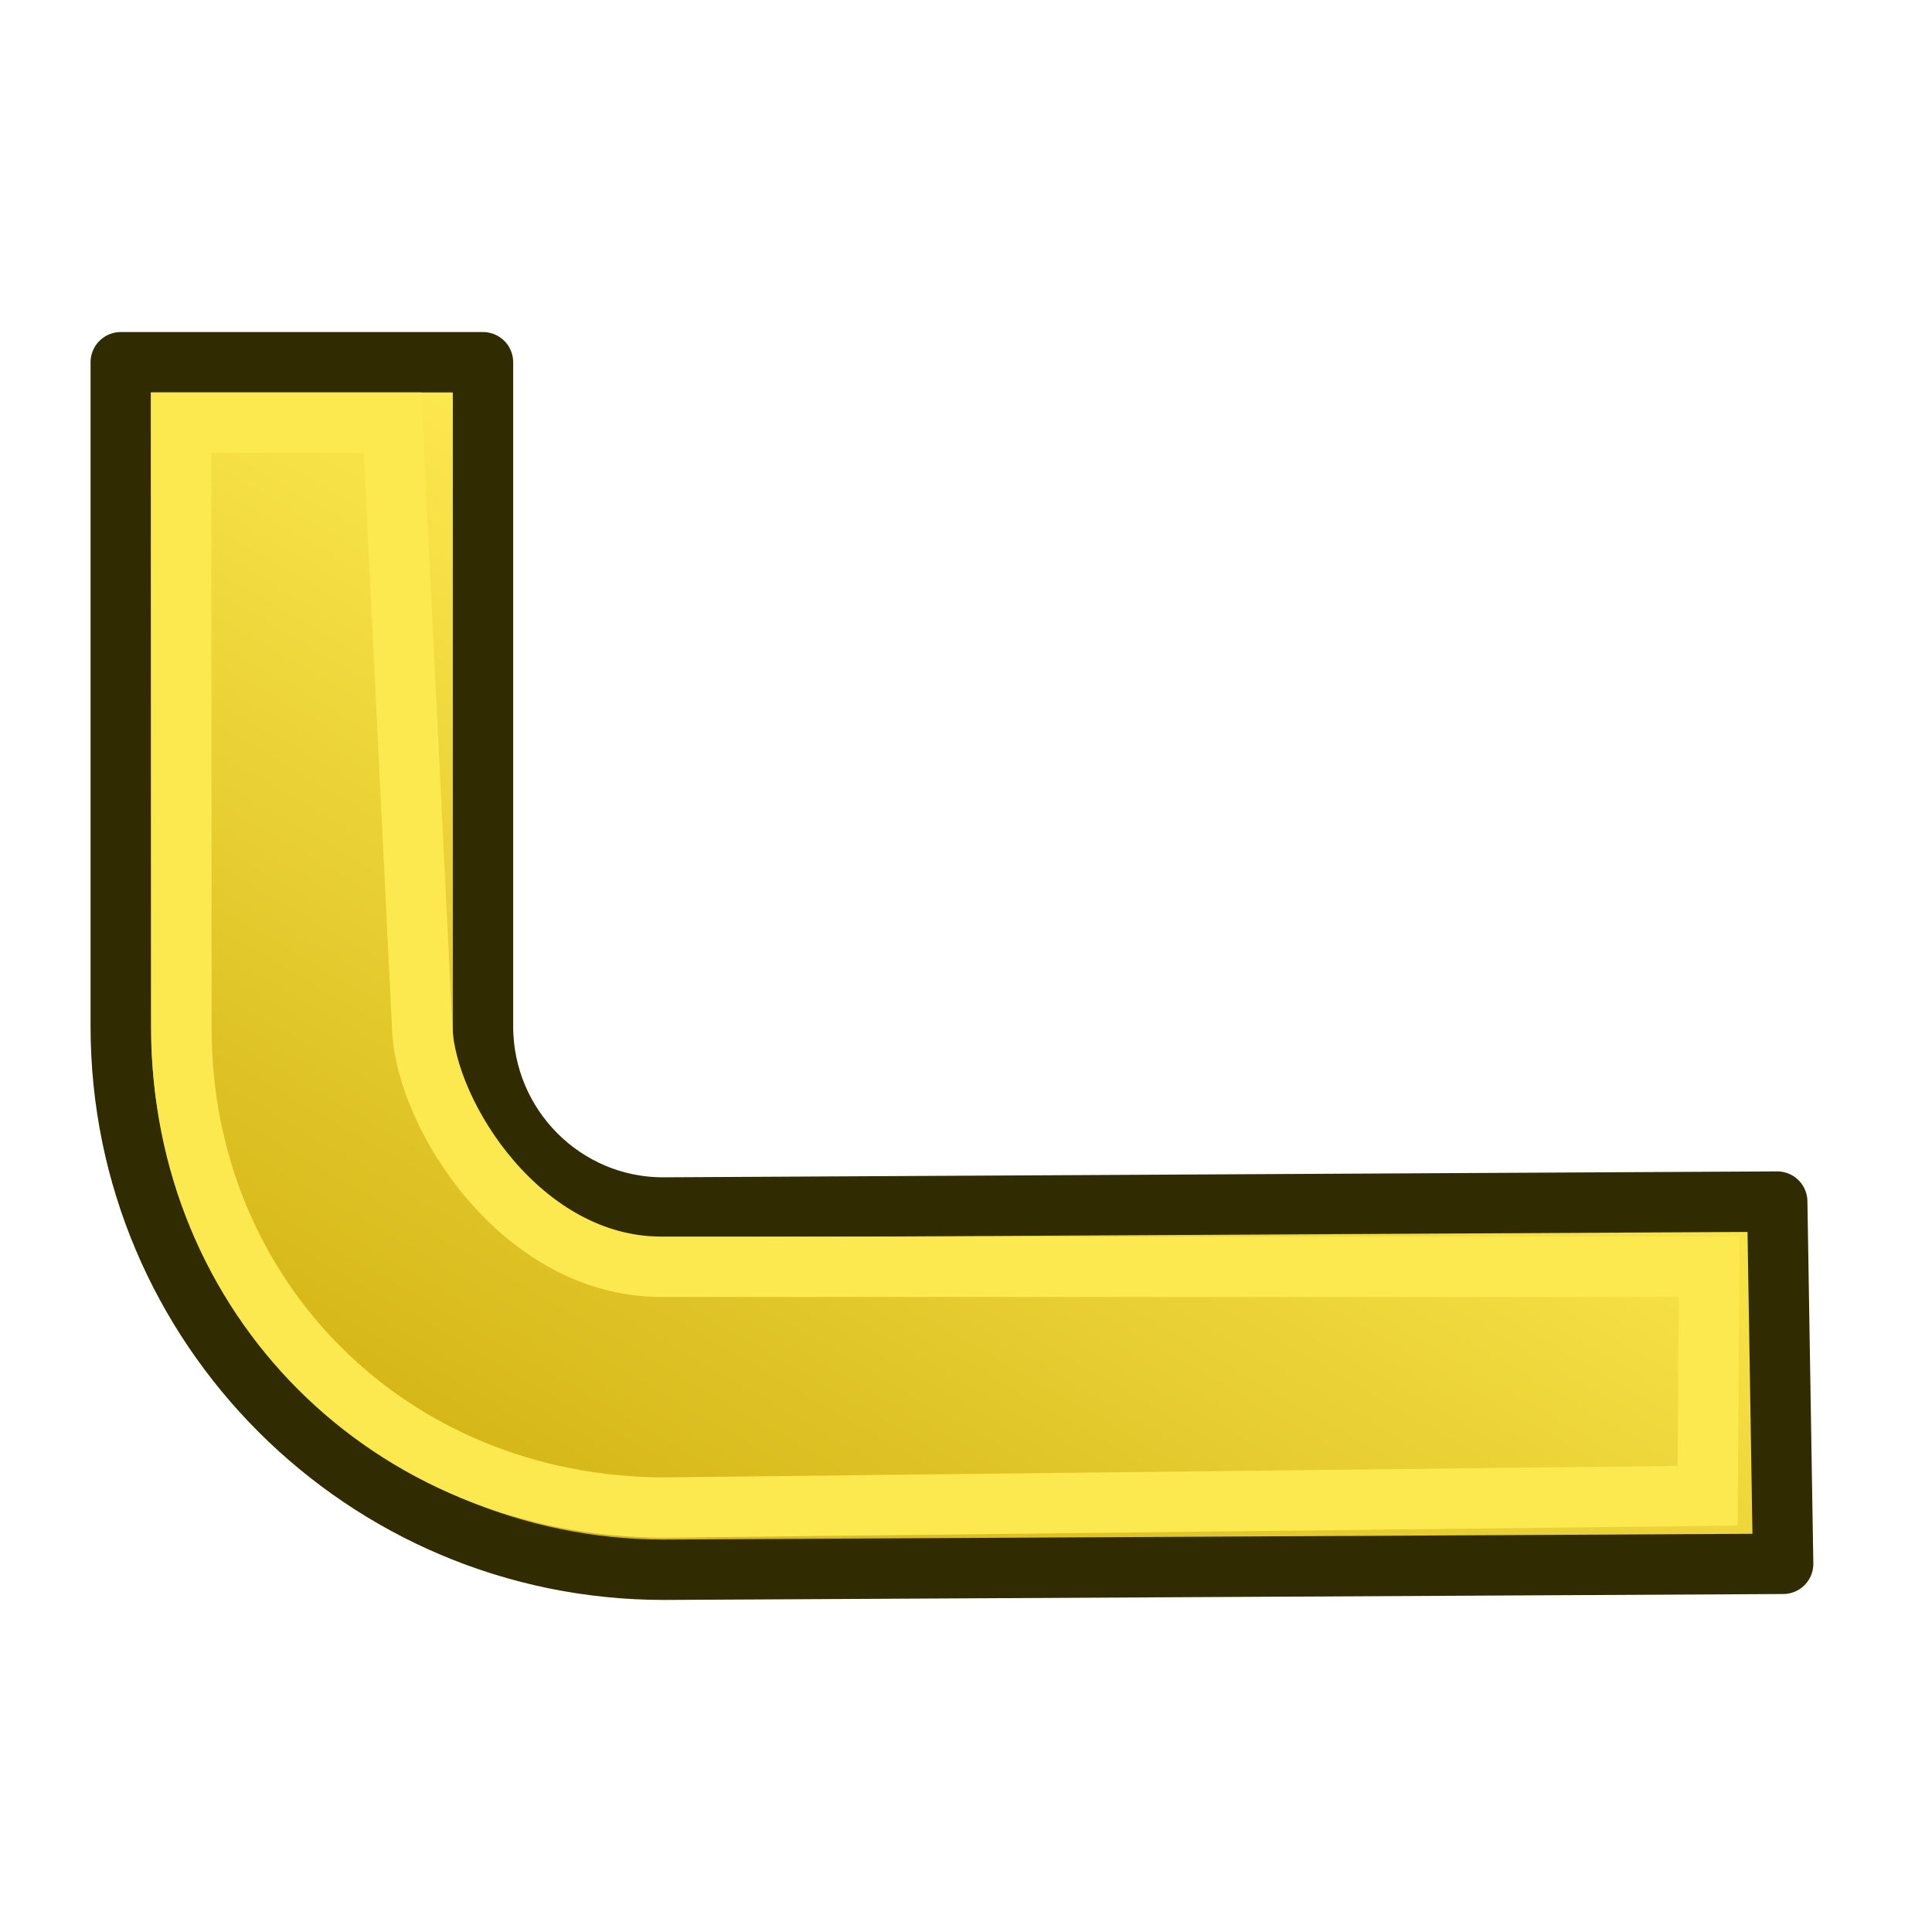
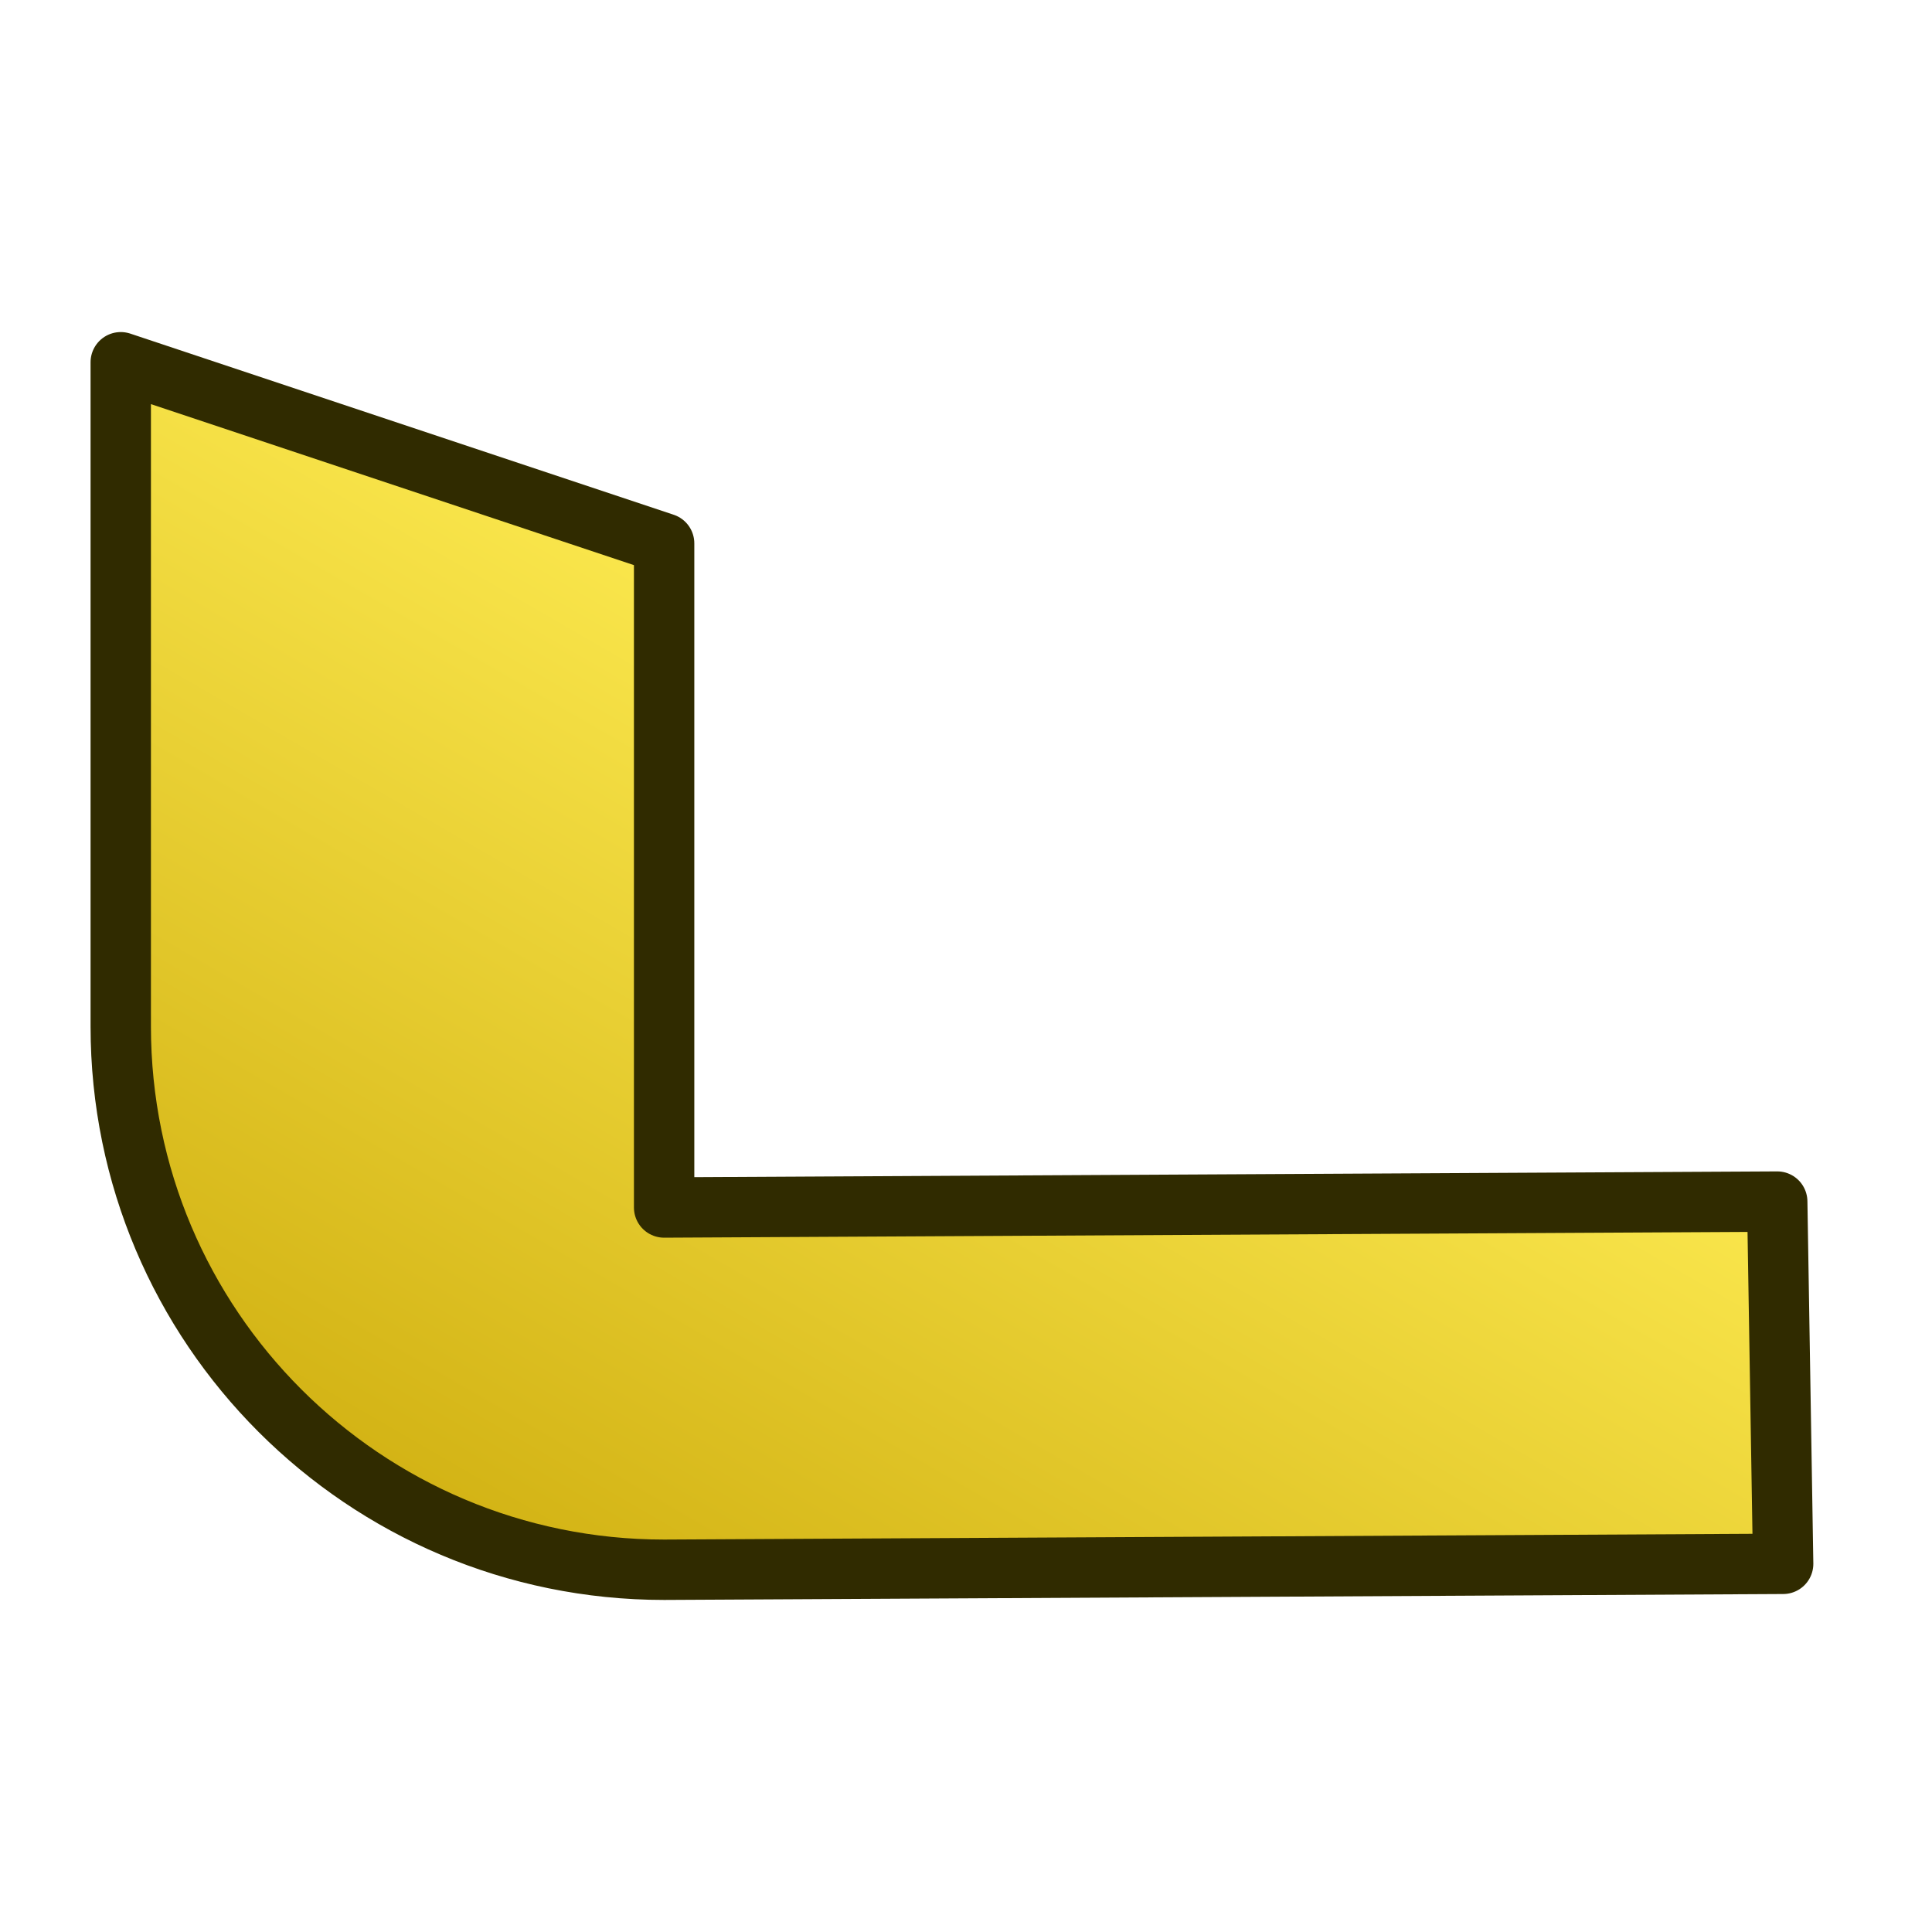
<svg xmlns="http://www.w3.org/2000/svg" xmlns:ns1="http://www.inkscape.org/namespaces/inkscape" xmlns:ns2="http://sodipodi.sourceforge.net/DTD/sodipodi-0.dtd" xmlns:ns3="http://www.openswatchbook.org/uri/2009/osb" xmlns:xlink="http://www.w3.org/1999/xlink" width="64px" height="64px" id="svg2985" version="1.1" ns1:version="0.91 r13725" ns2:docname="LShapeRebar.svg">
  <defs id="defs2987">
    <linearGradient id="linearGradient5665" ns3:paint="solid">
      <stop style="stop-color:#000000;stop-opacity:1;" offset="0" id="stop5667" />
    </linearGradient>
    <linearGradient id="linearGradient4025">
      <stop id="stop4027" offset="0" style="stop-color:#c4a000;stop-opacity:1" />
      <stop id="stop4029" offset="1" style="stop-color:#fce94f;stop-opacity:1" />
    </linearGradient>
    <linearGradient id="linearGradient4017">
      <stop id="stop4019" offset="0" style="stop-color:#c4a000;stop-opacity:1" />
      <stop id="stop4021" offset="1" style="stop-color:#fce94f;stop-opacity:1" />
    </linearGradient>
    <linearGradient id="linearGradient3217">
      <stop id="stop3219" offset="0" style="stop-color:#c4a000;stop-opacity:1" />
      <stop id="stop3221" offset="1" style="stop-color:#fce94f;stop-opacity:1" />
    </linearGradient>
    <linearGradient id="linearGradient3883">
      <stop style="stop-color:#ffb400;stop-opacity:1;" offset="0" id="stop3885" />
      <stop style="stop-color:#ffe900;stop-opacity:1;" offset="1" id="stop3887" />
    </linearGradient>
    <linearGradient id="linearGradient3793">
      <stop style="stop-color:#000f8a;stop-opacity:1;" offset="0" id="stop3795" />
      <stop style="stop-color:#0066ff;stop-opacity:1;" offset="1" id="stop3797" />
    </linearGradient>
    <linearGradient ns1:collect="always" xlink:href="#linearGradient3793-2" id="linearGradient3799-8" x1="12.038" y1="54.001" x2="52.883" y2="9.274" gradientUnits="userSpaceOnUse" />
    <linearGradient id="linearGradient3793-2">
      <stop style="stop-color:#000f8a;stop-opacity:1;" offset="0" id="stop3795-6" />
      <stop style="stop-color:#0066ff;stop-opacity:1;" offset="1" id="stop3797-0" />
    </linearGradient>
    <linearGradient ns1:collect="always" xlink:href="#linearGradient3883" id="linearGradient3889" x1="3" y1="31.672" x2="59.25" y2="31.672" gradientUnits="userSpaceOnUse" gradientTransform="translate(84.182,-14.182)" />
    <linearGradient ns1:collect="always" xlink:href="#linearGradient3883-6" id="linearGradient3889-4" x1="3" y1="31.672" x2="59.25" y2="31.672" gradientUnits="userSpaceOnUse" gradientTransform="translate(-1.273,-0.182)" />
    <linearGradient id="linearGradient3883-6">
      <stop style="stop-color:#ffb400;stop-opacity:1;" offset="0" id="stop3885-4" />
      <stop style="stop-color:#ffe900;stop-opacity:1;" offset="1" id="stop3887-5" />
    </linearGradient>
    <linearGradient id="linearGradient3883-63">
      <stop style="stop-color:#ffb400;stop-opacity:1;" offset="0" id="stop3885-6" />
      <stop style="stop-color:#ffe900;stop-opacity:1;" offset="1" id="stop3887-51" />
    </linearGradient>
    <linearGradient y2="31.672" x2="59.25" y1="31.672" x1="3" gradientTransform="translate(-3,-1.938)" gradientUnits="userSpaceOnUse" id="linearGradient3099" xlink:href="#linearGradient3883-63" ns1:collect="always" />
    <linearGradient ns1:collect="always" xlink:href="#linearGradient3883-1" id="linearGradient3889-9" x1="-45.909" y1="52.217" x2="-45.659" y2="37.672" gradientUnits="userSpaceOnUse" gradientTransform="matrix(0.785,-0.619,0.619,0.785,40.449,-50.081)" />
    <linearGradient id="linearGradient3883-1">
      <stop style="stop-color:#a27200;stop-opacity:1;" offset="0" id="stop3885-63" />
      <stop style="stop-color:#ffe900;stop-opacity:1;" offset="1" id="stop3887-3" />
    </linearGradient>
    <linearGradient y2="31.672" x2="59.25" y1="31.672" x1="3" gradientTransform="translate(-3,-1.938)" gradientUnits="userSpaceOnUse" id="linearGradient3950" xlink:href="#linearGradient3883-1" ns1:collect="always" />
    <linearGradient ns1:collect="always" xlink:href="#linearGradient3883-1-0" id="linearGradient3889-9-4" x1="-45.909" y1="52.217" x2="-45.659" y2="37.672" gradientUnits="userSpaceOnUse" gradientTransform="translate(62.772,-14.278)" />
    <linearGradient id="linearGradient3883-1-0">
      <stop style="stop-color:#a27200;stop-opacity:1;" offset="0" id="stop3885-63-6" />
      <stop style="stop-color:#ffe900;stop-opacity:1;" offset="1" id="stop3887-3-5" />
    </linearGradient>
    <linearGradient y2="37.672" x2="-45.659" y1="52.217" x1="-45.909" gradientTransform="translate(72.071,5.789)" gradientUnits="userSpaceOnUse" id="linearGradient3983" xlink:href="#linearGradient3883-1-0" ns1:collect="always" />
    <linearGradient ns1:collect="always" xlink:href="#linearGradient3883-1-5" id="linearGradient3889-9-5" x1="-45.909" y1="52.217" x2="-45.659" y2="37.672" gradientUnits="userSpaceOnUse" gradientTransform="translate(62.772,-14.278)" />
    <linearGradient id="linearGradient3883-1-5">
      <stop style="stop-color:#a27200;stop-opacity:1;" offset="0" id="stop3885-63-3" />
      <stop style="stop-color:#ffe900;stop-opacity:1;" offset="1" id="stop3887-3-2" />
    </linearGradient>
    <linearGradient y2="37.672" x2="-45.659" y1="52.217" x1="-45.909" gradientTransform="matrix(0.785,-0.619,0.619,0.785,80.904,-30.262)" gradientUnits="userSpaceOnUse" id="linearGradient3983-2" xlink:href="#linearGradient3883-1-5" ns1:collect="always" />
    <linearGradient ns1:collect="always" xlink:href="#linearGradient3883-1-0" id="linearGradient4060" gradientUnits="userSpaceOnUse" gradientTransform="matrix(0.785,-0.619,0.619,0.785,60.177,-40.081)" x1="-45.909" y1="52.217" x2="-45.659" y2="37.672" />
    <linearGradient ns1:collect="always" xlink:href="#linearGradient3883-1-6" id="linearGradient3889-9-2" x1="-45.909" y1="52.217" x2="-45.659" y2="37.672" gradientUnits="userSpaceOnUse" gradientTransform="matrix(0.785,-0.619,0.619,0.785,40.449,-50.081)" />
    <linearGradient id="linearGradient3883-1-6">
      <stop style="stop-color:#a27200;stop-opacity:1;" offset="0" id="stop3885-63-4" />
      <stop style="stop-color:#ffe900;stop-opacity:1;" offset="1" id="stop3887-3-7" />
    </linearGradient>
    <linearGradient y2="37.672" x2="-45.659" y1="52.217" x1="-45.909" gradientTransform="matrix(0.785,-0.619,0.619,0.785,40.449,-50.081)" gradientUnits="userSpaceOnUse" id="linearGradient4058" xlink:href="#linearGradient3883-1-6" ns1:collect="always" />
    <linearGradient ns1:collect="always" xlink:href="#linearGradient4017" id="linearGradient4083" gradientUnits="userSpaceOnUse" gradientTransform="matrix(0.76,-0.628,0.599,0.796,126.828,-31.591)" x1="-46.284" y1="48.524" x2="-45.804" y2="40.519" />
    <linearGradient ns1:collect="always" xlink:href="#linearGradient3883-1-1" id="linearGradient4081-3" gradientUnits="userSpaceOnUse" gradientTransform="matrix(0.753,-0.594,0.594,0.753,94.343,-4.83)" x1="-45.909" y1="52.217" x2="-45.659" y2="37.672" />
    <linearGradient id="linearGradient3883-1-1">
      <stop style="stop-color:#a27200;stop-opacity:1;" offset="0" id="stop3885-63-8" />
      <stop style="stop-color:#ffe900;stop-opacity:1;" offset="1" id="stop3887-3-0" />
    </linearGradient>
    <linearGradient ns1:collect="always" xlink:href="#linearGradient3883-1-0-2" id="linearGradient4083-9" gradientUnits="userSpaceOnUse" gradientTransform="matrix(0.753,-0.594,0.594,0.753,113.266,4.762)" x1="-45.909" y1="52.217" x2="-45.659" y2="37.672" />
    <linearGradient id="linearGradient3883-1-0-2">
      <stop style="stop-color:#a27200;stop-opacity:1;" offset="0" id="stop3885-63-6-2" />
      <stop style="stop-color:#ffe900;stop-opacity:1;" offset="1" id="stop3887-3-5-1" />
    </linearGradient>
    <linearGradient ns1:collect="always" xlink:href="#linearGradient3883-1-5-6" id="linearGradient4085-4" gradientUnits="userSpaceOnUse" gradientTransform="matrix(0.753,-0.594,0.594,0.753,77.314,-25.824)" x1="-45.909" y1="52.217" x2="-45.659" y2="37.672" />
    <linearGradient id="linearGradient3883-1-5-6">
      <stop style="stop-color:#a27200;stop-opacity:1;" offset="0" id="stop3885-63-3-2" />
      <stop style="stop-color:#ffe900;stop-opacity:1;" offset="1" id="stop3887-3-2-8" />
    </linearGradient>
    <linearGradient y2="37.672" x2="-45.659" y1="52.217" x1="-45.909" gradientTransform="matrix(0.753,-0.594,0.594,0.753,133.149,14.18)" gradientUnits="userSpaceOnUse" id="linearGradient4115" xlink:href="#linearGradient3883-1-5-6" ns1:collect="always" />
    <linearGradient ns1:collect="always" xlink:href="#linearGradient3883-1-12" id="linearGradient4081-9" gradientUnits="userSpaceOnUse" gradientTransform="matrix(0.771,-0.599,0.608,0.76,38.441,-48.227)" x1="-45.909" y1="52.217" x2="-45.659" y2="37.672" />
    <linearGradient id="linearGradient3883-1-12">
      <stop style="stop-color:#a27200;stop-opacity:1;" offset="0" id="stop3885-63-7" />
      <stop style="stop-color:#ffe900;stop-opacity:1;" offset="1" id="stop3887-3-09" />
    </linearGradient>
    <linearGradient y2="37.672" x2="-45.659" y1="52.217" x1="-45.909" gradientTransform="matrix(0.657,-0.49,0.518,0.622,35.498,-36.913)" gradientUnits="userSpaceOnUse" id="linearGradient3147" xlink:href="#linearGradient3883-1-12" ns1:collect="always" />
    <linearGradient ns1:collect="always" xlink:href="#linearGradient3883-1-06" id="linearGradient4081-6" gradientUnits="userSpaceOnUse" gradientTransform="matrix(0.771,-0.599,0.608,0.76,38.441,-48.227)" x1="-45.909" y1="52.217" x2="-45.659" y2="37.672" />
    <linearGradient id="linearGradient3883-1-06">
      <stop style="stop-color:#a27200;stop-opacity:1;" offset="0" id="stop3885-63-2" />
      <stop style="stop-color:#ffe900;stop-opacity:1;" offset="1" id="stop3887-3-6" />
    </linearGradient>
    <linearGradient y2="37.672" x2="-45.659" y1="52.217" x1="-45.909" gradientTransform="matrix(0.771,-0.599,0.608,0.76,18.065,-48.227)" gradientUnits="userSpaceOnUse" id="linearGradient3147-1" xlink:href="#linearGradient3883-1-06" ns1:collect="always" />
    <linearGradient ns1:collect="always" xlink:href="#linearGradient3883-1-9" id="linearGradient4081-7" gradientUnits="userSpaceOnUse" gradientTransform="matrix(0.763,-0.599,0.602,0.76,38.095,-48.227)" x1="-45.909" y1="52.217" x2="-45.659" y2="37.672" />
    <linearGradient id="linearGradient3883-1-9">
      <stop style="stop-color:#a27200;stop-opacity:1;" offset="0" id="stop3885-63-20" />
      <stop style="stop-color:#ffe900;stop-opacity:1;" offset="1" id="stop3887-3-23" />
    </linearGradient>
    <linearGradient ns1:collect="always" xlink:href="#linearGradient4025" id="linearGradient4083-7" gradientUnits="userSpaceOnUse" gradientTransform="matrix(0.76,-0.628,0.599,0.796,40.478,-37.046)" x1="-46.284" y1="48.524" x2="-45.804" y2="40.519" />
    <linearGradient ns1:collect="always" xlink:href="#linearGradient4017" id="linearGradient5693" x1="16" y1="64" x2="38" y2="26" gradientUnits="userSpaceOnUse" />
  </defs>
  <g id="layer1" ns1:label="Layer 1" ns1:groupmode="layer">
-     <path style="color:#000000;clip-rule:nonzero;display:inline;overflow:visible;visibility:visible;opacity:1;isolation:auto;mix-blend-mode:normal;color-interpolation:sRGB;color-interpolation-filters:linearRGB;solid-color:#000000;solid-opacity:1;fill-opacity:1;fill-rule:nonzero;stroke:#302b00;stroke-width:2;stroke-linecap:butt;stroke-linejoin:round;stroke-miterlimit:4;stroke-dasharray:none;stroke-dashoffset:0;stroke-opacity:1;marker:none;marker-start:none;marker-mid:none;marker-end:none;color-rendering:auto;image-rendering:auto;shape-rendering:auto;text-rendering:auto;enable-background:accumulate;fill:url(#linearGradient5693)" d="m 4,12 0,22 c 0,9.941 8.059,18 18,18 l 37.069,-0.196 -0.196,-12 L 22,40 c -3.314,0.018 -6,-2.686 -6,-6 l 0,-22 z" id="rect981" ns1:connector-curvature="0" ns2:nodetypes="cssccsscc" />
-     <path ns1:connector-curvature="0" style="color:#000000;clip-rule:nonzero;display:inline;overflow:visible;visibility:visible;opacity:1;isolation:auto;mix-blend-mode:normal;color-interpolation:sRGB;color-interpolation-filters:linearRGB;solid-color:#000000;solid-opacity:1;fill:none;fill-opacity:1;fill-rule:nonzero;stroke:#fce94f;stroke-width:2;stroke-linecap:butt;stroke-linejoin:miter;stroke-miterlimit:4;stroke-dasharray:none;stroke-dashoffset:0;stroke-opacity:1;marker:none;marker-start:none;marker-mid:none;marker-end:none;color-rendering:auto;image-rendering:auto;shape-rendering:auto;text-rendering:auto;enable-background:accumulate" d="m 6,14 0.011,20.098 c 0.005,8.806 6.836,15.842 16.038,15.842 l 34.519,-0.392 0.049,-7.585 -34.715,0 c -4.601,0 -7.771,-4.98 -7.913,-7.864 L 13,14 Z" id="rect981-2" ns2:nodetypes="cssccsscc" />
+     <path style="color:#000000;clip-rule:nonzero;display:inline;overflow:visible;visibility:visible;opacity:1;isolation:auto;mix-blend-mode:normal;color-interpolation:sRGB;color-interpolation-filters:linearRGB;solid-color:#000000;solid-opacity:1;fill-opacity:1;fill-rule:nonzero;stroke:#302b00;stroke-width:2;stroke-linecap:butt;stroke-linejoin:round;stroke-miterlimit:4;stroke-dasharray:none;stroke-dashoffset:0;stroke-opacity:1;marker:none;marker-start:none;marker-mid:none;marker-end:none;color-rendering:auto;image-rendering:auto;shape-rendering:auto;text-rendering:auto;enable-background:accumulate;fill:url(#linearGradient5693)" d="m 4,12 0,22 c 0,9.941 8.059,18 18,18 l 37.069,-0.196 -0.196,-12 L 22,40 l 0,-22 z" id="rect981" ns1:connector-curvature="0" ns2:nodetypes="cssccsscc" />
  </g>
</svg>